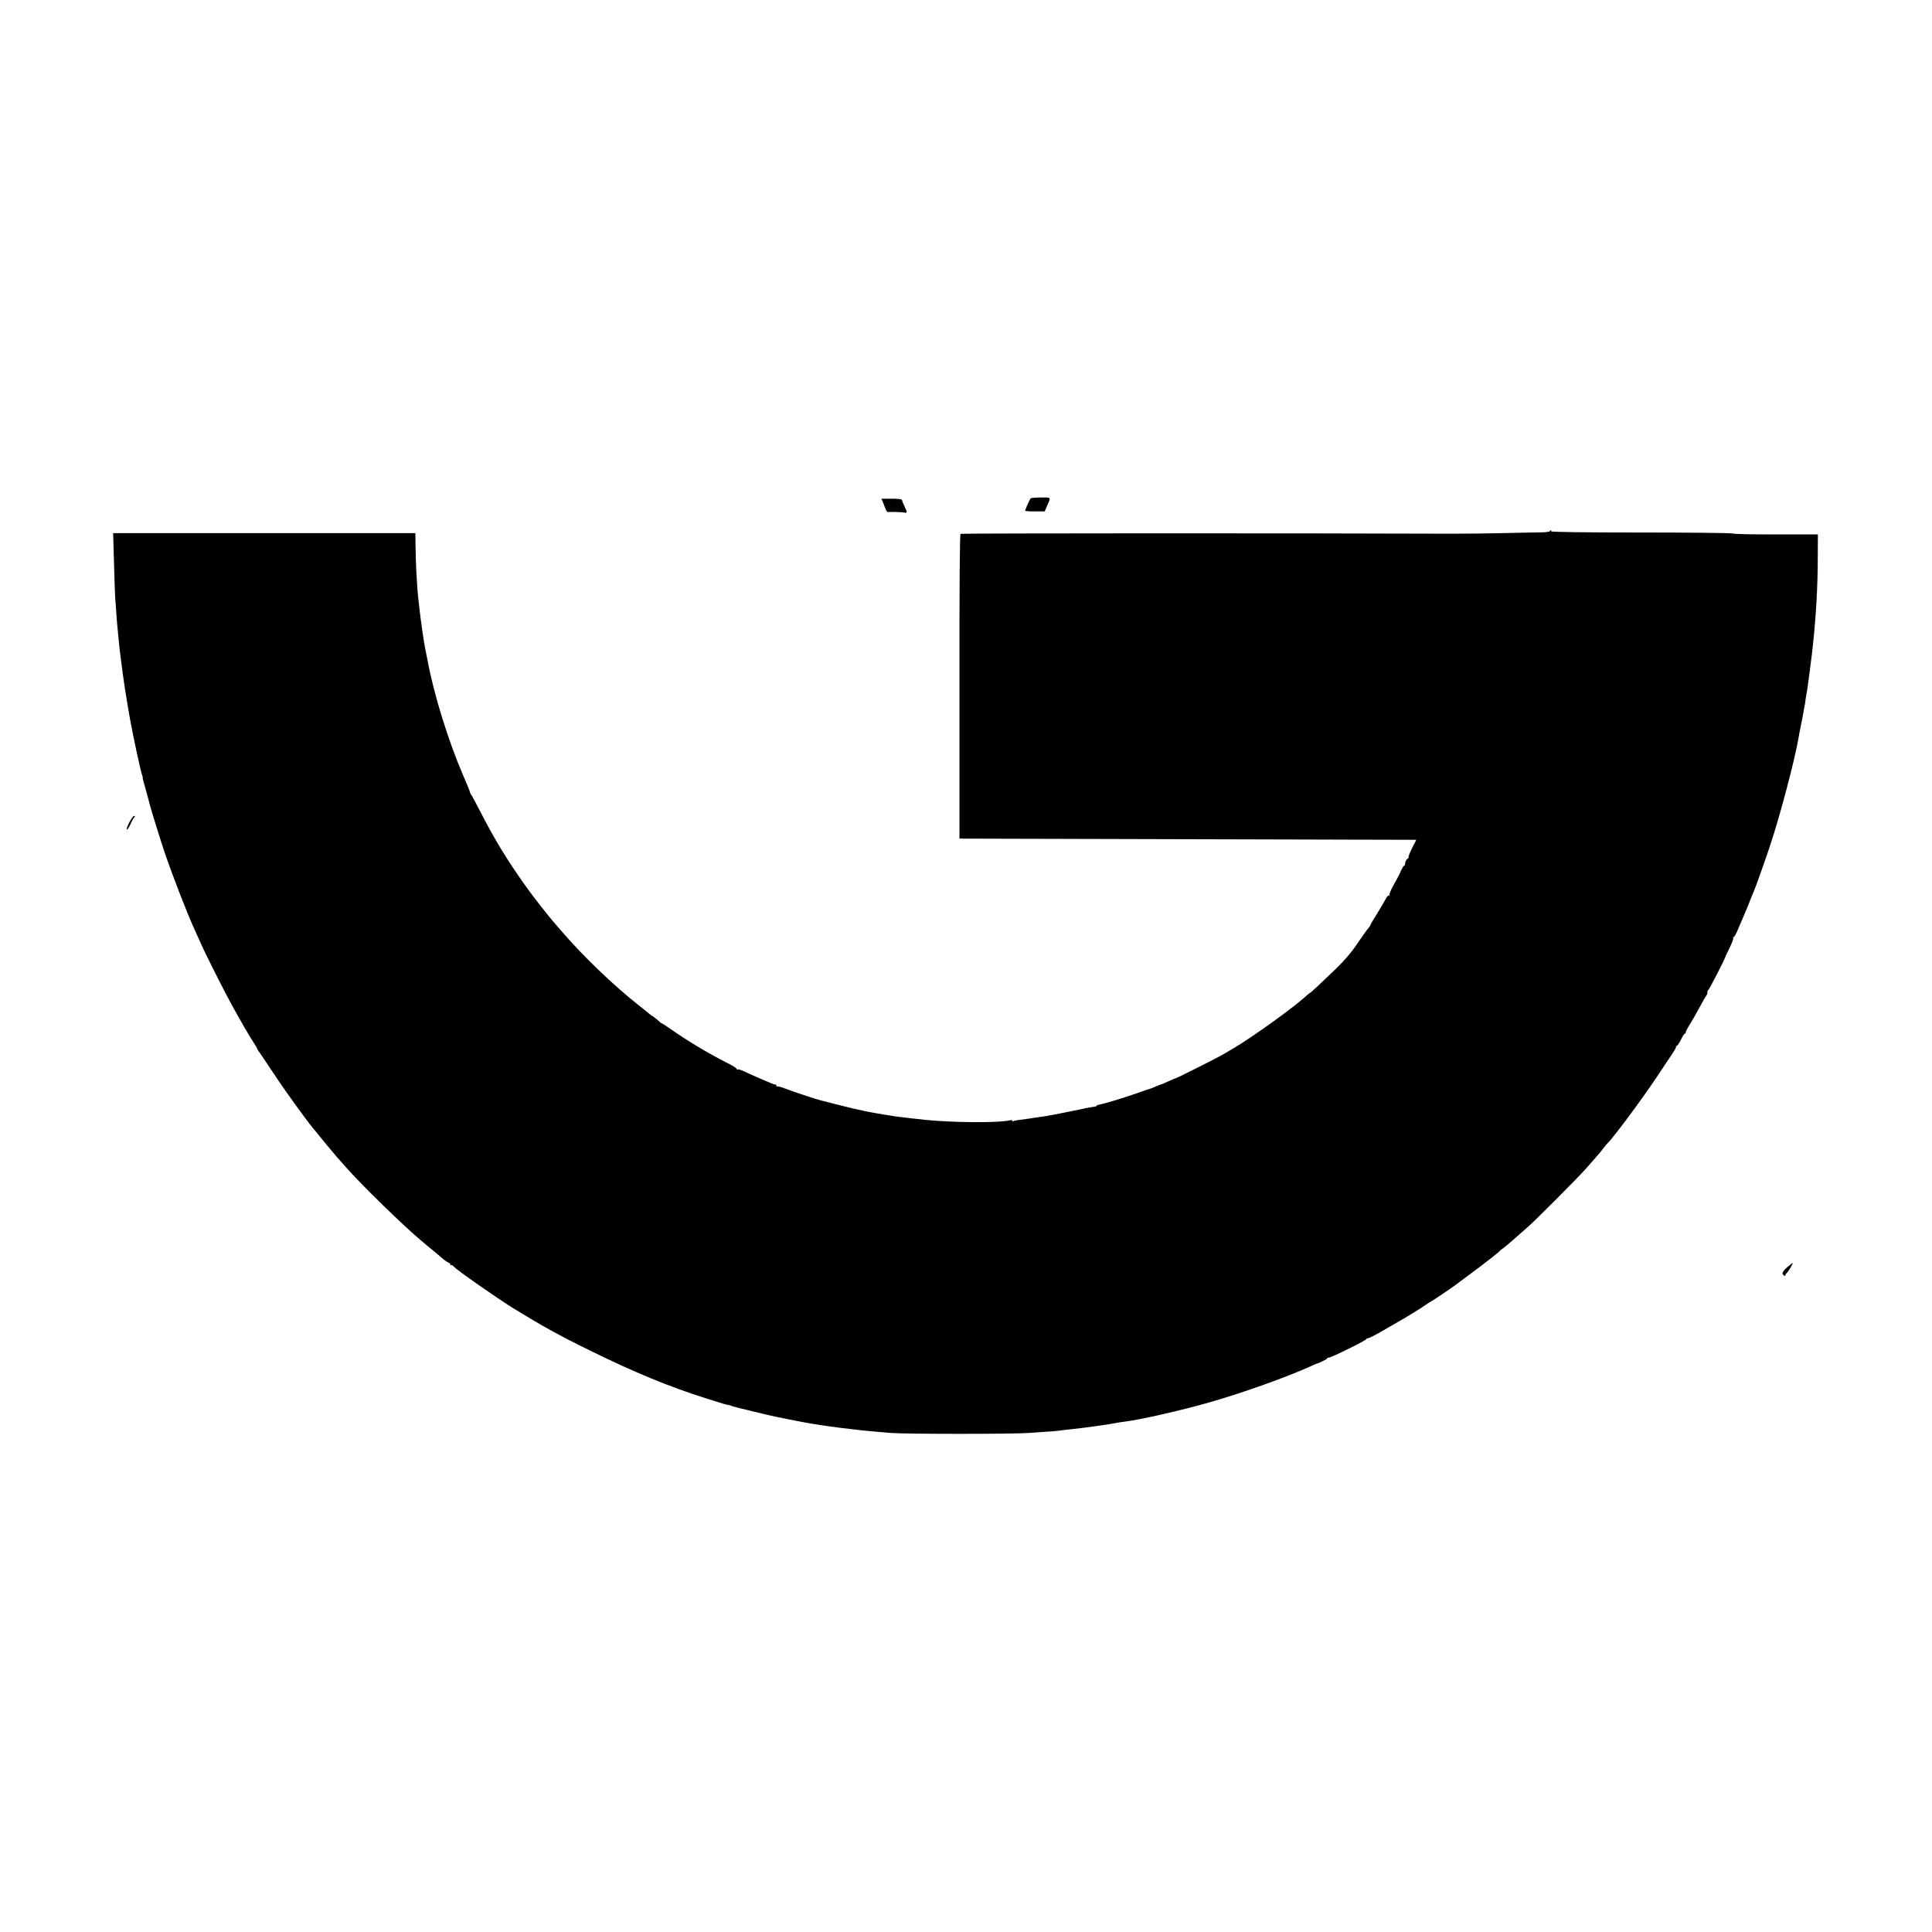
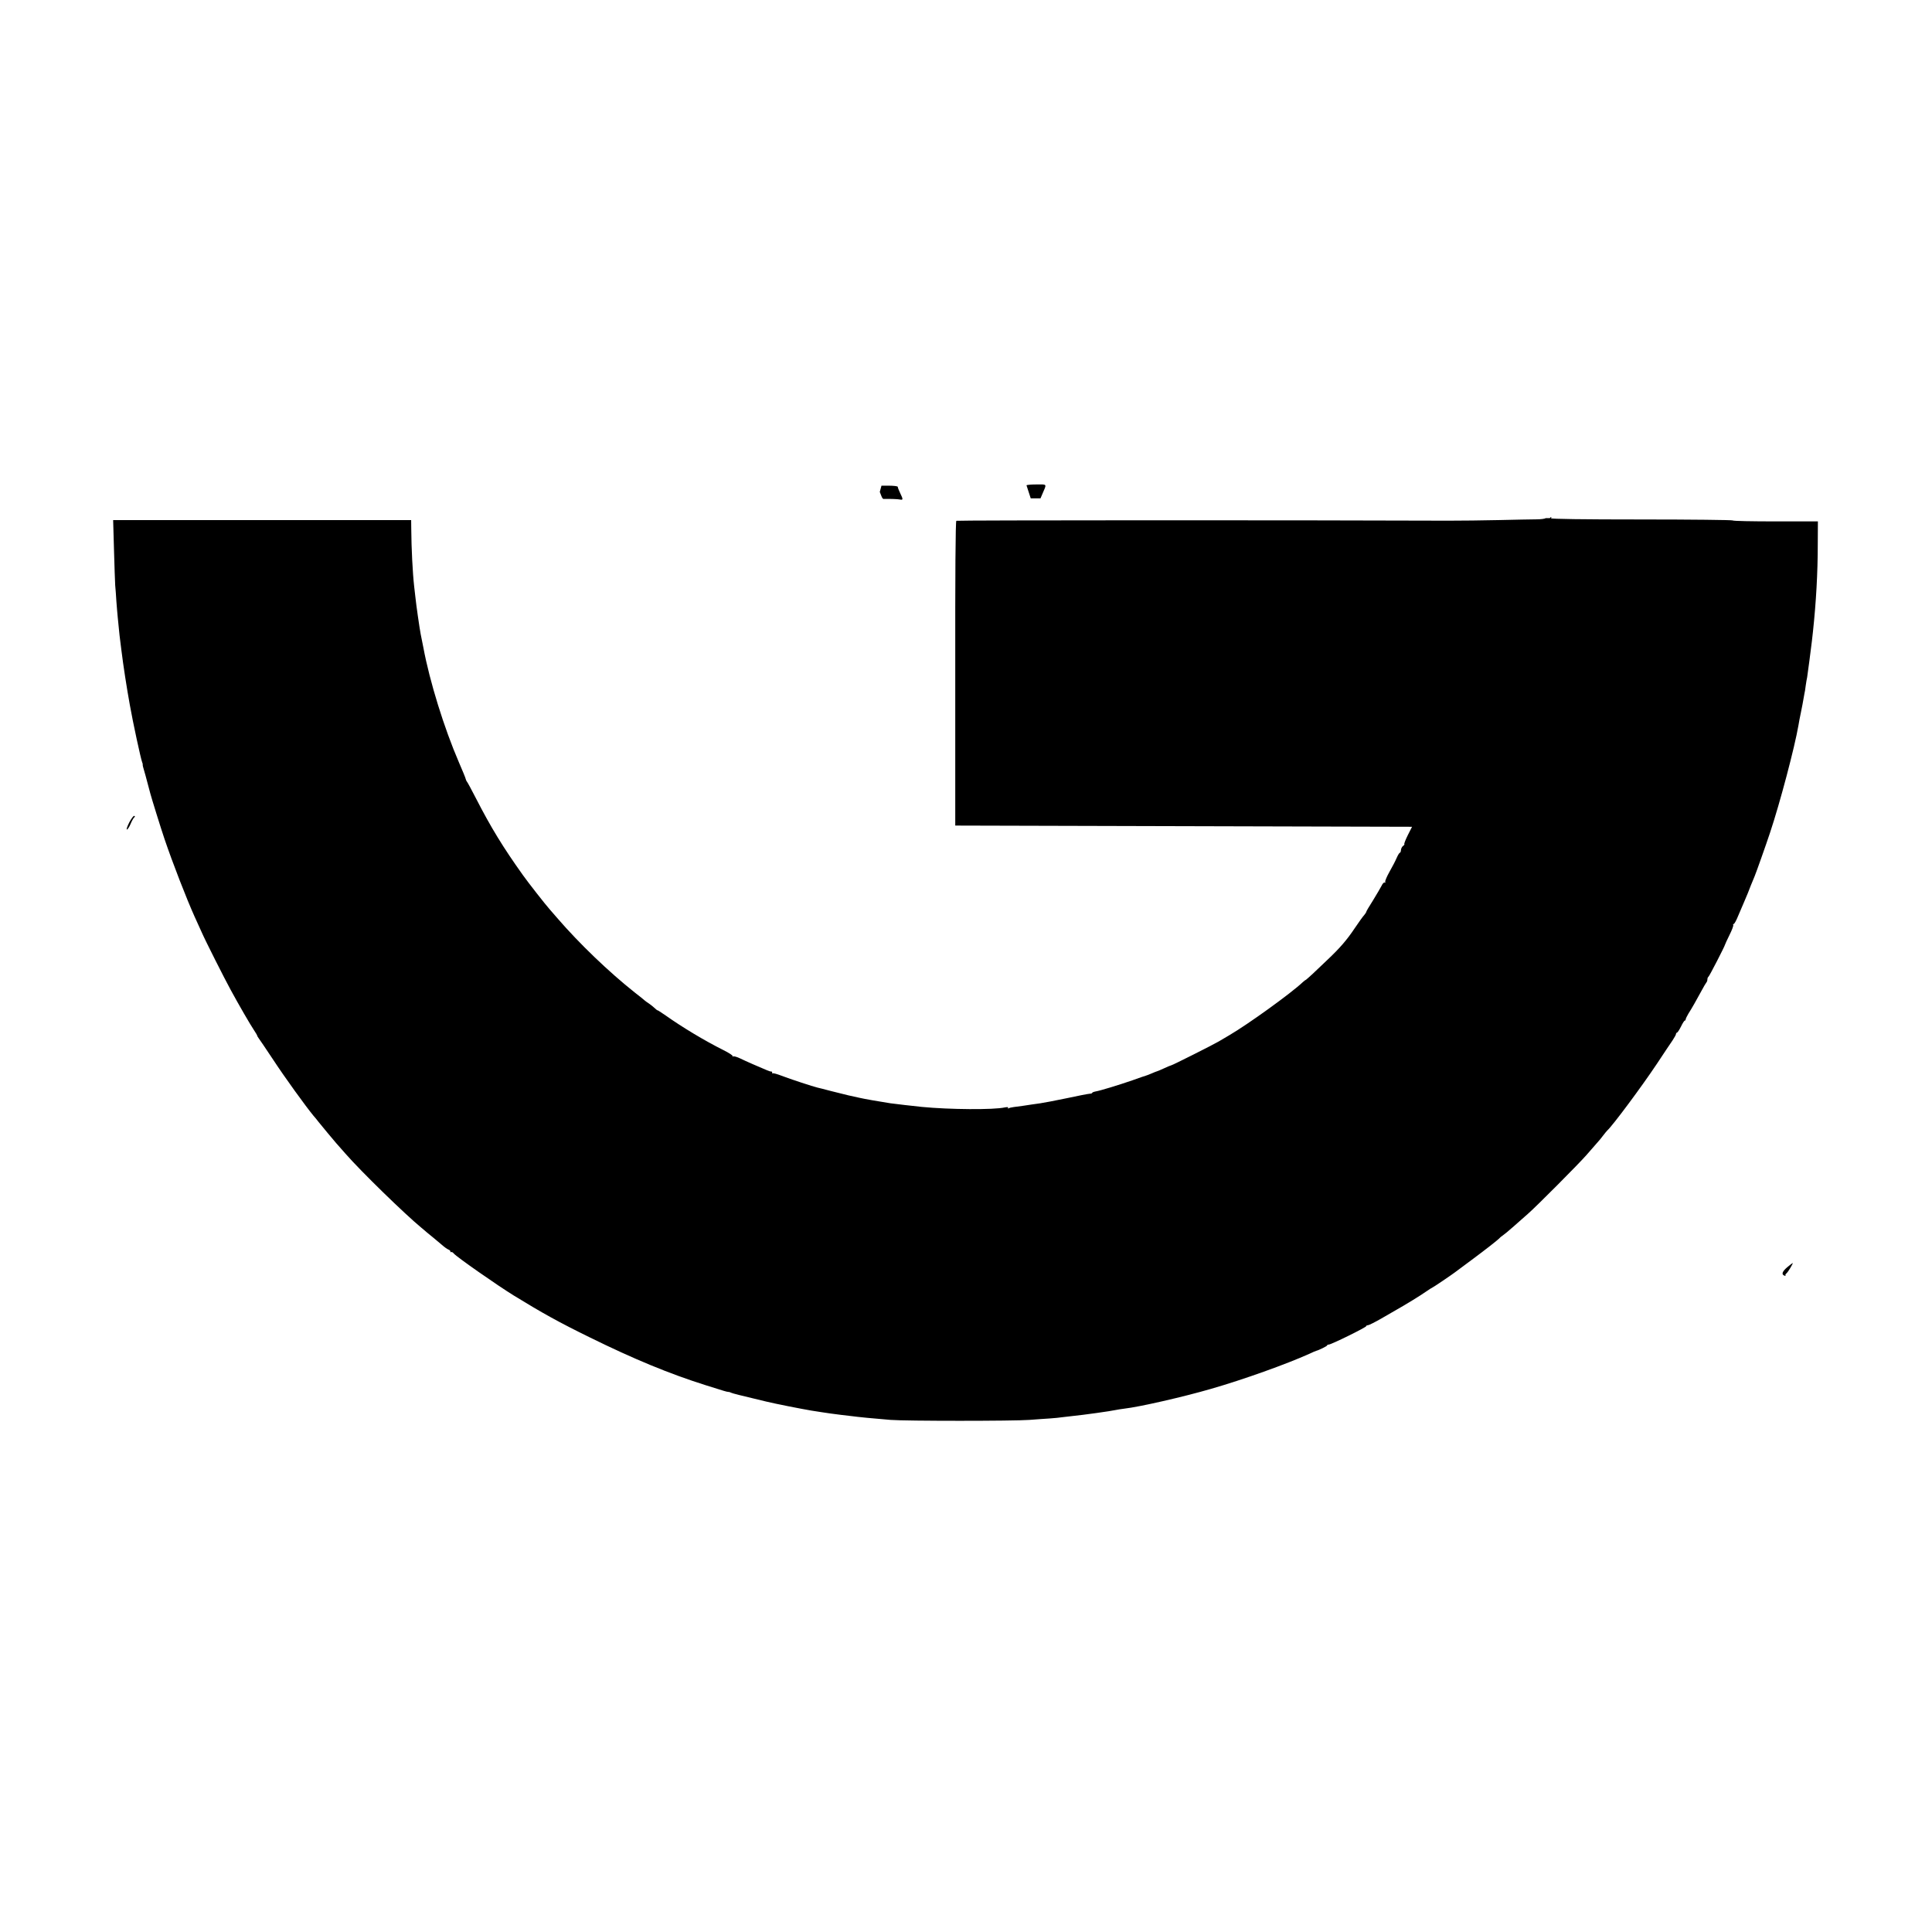
<svg xmlns="http://www.w3.org/2000/svg" version="1" width="2133.333" height="2133.333" viewBox="0 0 1600 1600">
-   <path d="M853.6 412.7c-.8.8-4.6 9.2-4.6 10.2 0 .4 3.6.7 8.1.6h8.1l1.5-3.5c3.8-8.8 4.2-8-4.6-8-4.3 0-8.1.3-8.5.7m-121.5 5.5c2.4 6.2 2.2 5.9 4.5 5.8 4.5-.1 10.3.1 12.3.5 2.6.5 2.6-.1.1-5.3-1.1-2.2-2-4.6-2-5.2s-3.2-1-8.5-1H730zm551.4 21.7c-.3.5-3.8 1-7.8 1-3.9 0-17.8.3-30.7.6s-31.8.5-42 .5c-129.7-.5-406.7-.4-407.5.1-.7.5-1 43.8-.9 126.6v125.8l189.1.5 189.2.5-3.5 6.9c-1.9 3.8-3.2 7.2-2.9 7.4.3.3-.2 1-1.1 1.6-.8.6-1.6 2.1-1.7 3.4 0 1.2-.5 2.2-.9 2.2s-1.6 1.9-2.6 4.2c-1 2.4-3.7 7.6-6 11.6-2.3 4.1-3.9 7.9-3.5 8.4.3.6.1.8-.4.5-.6-.4-1.8.8-2.6 2.6-.9 1.7-4.1 7.2-7.1 12.1-3.1 4.8-5.6 9.1-5.6 9.5s-.8 1.6-1.7 2.7c-1 1-4.5 5.9-7.8 10.8-6.6 9.9-12.5 16.7-22.9 26.5-3.9 3.7-9.2 8.7-11.9 11.3-2.7 2.5-5.2 4.7-5.5 4.9-.4.1-1.6 1-2.7 2-9.8 9.3-45.5 35-60.9 44-3.2 1.9-7.2 4.3-9 5.3-3.8 2.3-38.2 19.6-39 19.6-.3 0-3 1.1-6 2.5s-5.7 2.5-5.9 2.5c-.3 0-2.2.8-4.3 1.7-2.2.9-4.3 1.8-4.9 1.9-.5.1-5.5 1.8-11 3.8-11.3 3.9-26.6 8.6-30.7 9.3-1.6.3-2.8.8-2.8 1.2 0 .3-1 .7-2.2.7-1.3.1-9.8 1.7-18.9 3.7-9.2 1.9-19 3.8-21.9 4.2s-6.1.8-7.1 1c-.9.2-3.9.6-6.6 1-2.6.3-6.3.8-8.2 1.1-1.8.2-3.8.7-4.4 1.1-.5.3-.7.1-.4-.4.5-.7-.4-.8-2.6-.4-9.2 2.1-45.9 1.8-68.7-.4-6.7-.7-22.6-2.5-26-3-8.6-1.3-22.1-3.7-25.5-4.5-2.2-.5-6.5-1.4-9.5-2.1s-9.5-2.3-14.5-3.6c-4.9-1.3-9.9-2.6-11-2.8-3.5-.8-22.7-7.1-29.7-9.8-3.6-1.4-6.9-2.3-7.2-2-.3.4-.6.1-.6-.5 0-.7-.3-1.1-.7-1-.5.1-2.1-.4-3.7-1.1-7-2.9-17.5-7.5-22-9.7-2.7-1.3-5.4-2.1-6-1.7-.6.3-.8.3-.4-.2.5-.5-2.9-2.7-7.5-5-15.8-7.9-34.2-19-47.9-28.7-3.8-2.6-6.8-4.6-6.8-4.3 0 .2-1-.6-2.3-1.8s-3.4-2.9-4.6-3.7c-1.3-.8-2.9-2-3.5-2.5-.6-.6-4.5-3.7-8.6-6.9-21.3-16.9-45.7-40.3-64-61.5-3-3.5-6-6.9-6.5-7.5-2.9-3.2-17.6-21.9-21.9-28-16.3-22.8-26.6-39.6-38.9-63.6-3.8-7.4-7.2-13.7-7.6-14-.3-.3-.7-1.2-.9-2-.1-.8-2.7-7.1-5.7-14-12.1-28-24.2-66.9-29.4-95-.7-3.6-1.7-8.5-2.2-11-1-5.2-3.7-23.9-4.4-30.8-.3-2.6-.7-6.5-1-8.7-1.3-11.4-2.3-32-2.4-47l-.1-8H93.7l.7 24.5c.4 13.5.8 26.7 1 29.5.3 2.7.7 8.8 1 13.5.4 4.7.8 10.5 1.1 13s.7 7 1 10 .7 7.1 1 9 .7 5.5 1 8c1.6 13.1 4.4 31.1 7 45.5 2.6 14.7 9 44.3 10.2 47.5.4.8.6 1.8.5 2.1-.1.4.3 2.2.9 4 .6 1.9 1.2 4.1 1.4 4.9s1.1 4.2 2 7.5 1.8 6.7 2 7.5c.8 3.2 8.8 29 11.7 37.5 6.7 19.8 18.4 49.9 25 64.5 1.9 4.1 4.5 10 5.9 13 2.6 6.1 18.8 38.2 23.9 47.5 6.5 12 16.4 29.1 19.2 33.2 1.5 2.3 2.8 4.4 2.8 4.8 0 .3.5 1.1 1 1.8.6.7 6.1 8.9 12.3 18.2 9.5 14.5 26.8 38.4 33.3 46.3 1.1 1.2 2.9 3.4 4.1 5 2.3 2.9 13.1 15.9 14.8 17.8.6.6 3.9 4.5 7.5 8.5 13.1 15 49.3 50.2 63 61.5 1.9 1.6 4 3.3 4.6 3.9.6.5 2.8 2.3 4.9 4 2 1.6 5.4 4.5 7.4 6.2 2 1.8 4.4 3.5 5.4 3.9.9.3 1.7 1 1.7 1.6s.3.9.6.5c.4-.3 1.4.2 2.3 1.3 2.5 2.9 35.7 26.1 49.6 34.7 23.8 14.6 37.3 22.1 63 34.7 36.6 18 65.6 30 96 39.6 16.5 5.2 16.9 5.3 18.5 5.5.9 0 2 .4 2.5.7.9.5 6.8 2 29 7.3 7.8 1.9 29.2 6.1 37.5 7.5 3.6.5 7.6 1.2 9 1.4 2.9.5 9.6 1.4 16 2.2 2.5.3 6 .7 7.7.9 5.9.8 19 2.1 32.8 3.2 12.8 1 101.8 1 115 0 5.5-.4 13.2-1 17-1.2 3.9-.3 8.4-.7 10-1 1.7-.2 5.9-.7 9.5-1.1 7.4-.7 31.2-4 35-4.9 1.4-.3 4.5-.8 7-1.1 13-1.5 49.2-9.8 71.9-16.4 26.8-7.7 62.5-20.5 81.6-29.1 2.8-1.3 5.2-2.4 5.5-2.4 2.2-.5 9-3.9 9-4.4 0-.4.7-.8 1.5-.8 2 0 31.5-14.5 31-15.3-.2-.3.4-.6 1.4-.7.9-.1 5.7-2.5 10.6-5.3 5-2.9 10.8-6.2 13-7.5 7.3-4.1 19.9-11.8 24.7-15.2 2.6-1.8 5-3.3 5.2-3.3.4 0 15.9-10.5 18.1-12.2.6-.5 6.9-5.2 14-10.4 11.6-8.6 22.1-16.8 23.5-18.4.3-.4 1.4-1.3 2.6-2.1s5.2-4.1 8.9-7.4 9.1-8 11.9-10.5c7.2-6.3 42.1-41.4 48.3-48.5 2.8-3.3 6.6-7.6 8.3-9.5 1.8-1.9 4.4-5.1 5.8-7 1.5-1.9 2.9-3.7 3.3-4 4.5-4.1 28.1-35.8 41-55.1 5.6-8.5 11.5-17.3 13.1-19.6 1.5-2.3 2.8-4.6 2.8-5.2s.4-1.1.8-1.1 1.9-2.2 3.3-5c1.3-2.7 2.7-5 3.2-5 .4 0 .7-.5.7-1 0-.6 1.1-2.7 2.3-4.8 2.8-4.3 6.8-11.5 11-19.2 1.6-3 3.3-5.9 3.8-6.5.5-.5.9-1.7.9-2.6 0-1 .4-1.9.8-2.1.7-.3 13.6-25.4 13.8-26.7 0-.3 1.7-3.9 3.7-8 2-4 3.4-7.7 3.1-8.2s-.1-.9.4-.9 2.2-3 3.7-6.8c1.6-3.7 3.7-8.7 4.8-11.2 3.1-7.3 3.5-8.2 5.7-14 1.2-3 2.6-6.4 3.1-7.5 1.3-3.1 9.6-26.5 12.8-36.2 8.3-24.9 20.4-70.8 23.5-88.8.2-1.7 1.2-6.6 2.1-11s1.8-9.1 2-10.5.6-3.4.8-4.5c.3-1.1.8-4.2 1.1-6.8.4-2.7.9-5.9 1.2-7 .4-2.5 3.3-24.3 3.9-29.7.2-1.9.6-5.5.9-8 2.6-24.3 4-48.6 4-73l.1-18.4h-35c-19.2 0-35.3-.3-35.6-.8-.3-.4-34.4-.8-75.8-.8-48.6 0-75-.4-74.6-1 .3-.6.4-1 .1-1s-.7.4-1.1.9M107.1 681c-1.7 3.3-2.6 6-2 6 .5 0 2-2.1 3.1-4.8 1.1-2.6 2.5-5 3-5.3.7-.4.7-.9 0-1.2-.5-.4-2.3 2-4.1 5.3m1373.2 368.3c-4.3 3.6-5.2 6.1-2.6 7.1 1 .4 1.4.4 1 0s0-1.2.7-1.8c1.4-1.1 5.9-8.6 5.2-8.6-.2 0-2.1 1.5-4.3 3.3" />
+   <path d="M853.6 412.7h8.1l1.5-3.5c3.8-8.8 4.2-8-4.6-8-4.3 0-8.1.3-8.5.7m-121.5 5.5c2.4 6.2 2.2 5.9 4.5 5.8 4.5-.1 10.3.1 12.3.5 2.6.5 2.6-.1.1-5.3-1.1-2.2-2-4.6-2-5.2s-3.2-1-8.5-1H730zm551.4 21.7c-.3.5-3.8 1-7.8 1-3.9 0-17.8.3-30.7.6s-31.8.5-42 .5c-129.7-.5-406.7-.4-407.5.1-.7.5-1 43.8-.9 126.6v125.8l189.1.5 189.2.5-3.5 6.9c-1.9 3.8-3.2 7.2-2.9 7.4.3.3-.2 1-1.1 1.6-.8.6-1.6 2.1-1.7 3.4 0 1.2-.5 2.2-.9 2.2s-1.6 1.9-2.6 4.2c-1 2.4-3.7 7.6-6 11.6-2.3 4.1-3.9 7.9-3.5 8.4.3.6.1.8-.4.5-.6-.4-1.8.8-2.6 2.6-.9 1.7-4.1 7.2-7.1 12.1-3.1 4.8-5.6 9.1-5.6 9.5s-.8 1.6-1.7 2.7c-1 1-4.5 5.9-7.8 10.8-6.6 9.9-12.5 16.7-22.9 26.5-3.9 3.7-9.2 8.7-11.9 11.3-2.7 2.5-5.2 4.7-5.5 4.9-.4.1-1.6 1-2.7 2-9.8 9.3-45.5 35-60.9 44-3.2 1.9-7.2 4.3-9 5.3-3.8 2.3-38.2 19.6-39 19.6-.3 0-3 1.1-6 2.5s-5.7 2.5-5.9 2.5c-.3 0-2.2.8-4.3 1.7-2.2.9-4.3 1.8-4.9 1.9-.5.1-5.5 1.8-11 3.8-11.3 3.9-26.6 8.6-30.7 9.3-1.6.3-2.8.8-2.8 1.2 0 .3-1 .7-2.2.7-1.3.1-9.8 1.7-18.9 3.7-9.2 1.9-19 3.8-21.9 4.2s-6.1.8-7.1 1c-.9.2-3.9.6-6.6 1-2.6.3-6.3.8-8.2 1.1-1.8.2-3.8.7-4.4 1.1-.5.3-.7.1-.4-.4.5-.7-.4-.8-2.6-.4-9.2 2.1-45.9 1.8-68.7-.4-6.7-.7-22.6-2.5-26-3-8.6-1.3-22.1-3.7-25.5-4.5-2.2-.5-6.5-1.4-9.5-2.1s-9.5-2.3-14.5-3.6c-4.9-1.3-9.9-2.6-11-2.8-3.5-.8-22.7-7.1-29.7-9.8-3.6-1.4-6.9-2.3-7.2-2-.3.4-.6.1-.6-.5 0-.7-.3-1.1-.7-1-.5.1-2.1-.4-3.7-1.1-7-2.9-17.5-7.5-22-9.7-2.7-1.3-5.4-2.1-6-1.7-.6.3-.8.3-.4-.2.5-.5-2.9-2.7-7.5-5-15.8-7.9-34.2-19-47.9-28.7-3.8-2.6-6.8-4.6-6.8-4.3 0 .2-1-.6-2.3-1.8s-3.4-2.9-4.6-3.7c-1.3-.8-2.9-2-3.5-2.5-.6-.6-4.5-3.7-8.6-6.9-21.3-16.9-45.7-40.3-64-61.5-3-3.5-6-6.9-6.5-7.5-2.9-3.2-17.6-21.9-21.9-28-16.3-22.8-26.6-39.6-38.9-63.6-3.8-7.4-7.2-13.7-7.6-14-.3-.3-.7-1.2-.9-2-.1-.8-2.7-7.1-5.7-14-12.1-28-24.2-66.9-29.4-95-.7-3.6-1.7-8.5-2.2-11-1-5.2-3.7-23.9-4.4-30.8-.3-2.6-.7-6.5-1-8.7-1.3-11.4-2.3-32-2.4-47l-.1-8H93.7l.7 24.5c.4 13.5.8 26.7 1 29.5.3 2.7.7 8.8 1 13.5.4 4.7.8 10.5 1.1 13s.7 7 1 10 .7 7.1 1 9 .7 5.5 1 8c1.6 13.1 4.4 31.1 7 45.5 2.6 14.7 9 44.3 10.2 47.5.4.8.6 1.8.5 2.1-.1.4.3 2.2.9 4 .6 1.9 1.2 4.1 1.4 4.9s1.1 4.2 2 7.5 1.8 6.7 2 7.5c.8 3.2 8.8 29 11.7 37.5 6.7 19.8 18.4 49.9 25 64.5 1.9 4.1 4.5 10 5.9 13 2.6 6.1 18.8 38.2 23.9 47.5 6.5 12 16.4 29.1 19.2 33.2 1.5 2.3 2.8 4.4 2.8 4.8 0 .3.5 1.1 1 1.8.6.7 6.1 8.9 12.3 18.2 9.5 14.5 26.8 38.4 33.3 46.3 1.1 1.2 2.9 3.4 4.1 5 2.3 2.9 13.1 15.9 14.8 17.8.6.6 3.9 4.5 7.5 8.5 13.1 15 49.3 50.2 63 61.5 1.9 1.6 4 3.3 4.6 3.9.6.5 2.8 2.3 4.9 4 2 1.6 5.4 4.5 7.4 6.2 2 1.8 4.4 3.5 5.4 3.9.9.3 1.7 1 1.7 1.6s.3.9.6.5c.4-.3 1.4.2 2.3 1.3 2.5 2.9 35.7 26.1 49.6 34.7 23.8 14.6 37.3 22.1 63 34.7 36.6 18 65.6 30 96 39.6 16.5 5.2 16.9 5.3 18.5 5.5.9 0 2 .4 2.5.7.9.5 6.8 2 29 7.3 7.8 1.9 29.2 6.1 37.5 7.5 3.6.5 7.6 1.2 9 1.4 2.9.5 9.6 1.4 16 2.2 2.5.3 6 .7 7.7.9 5.9.8 19 2.1 32.8 3.2 12.8 1 101.8 1 115 0 5.5-.4 13.2-1 17-1.2 3.9-.3 8.4-.7 10-1 1.7-.2 5.9-.7 9.5-1.1 7.4-.7 31.2-4 35-4.9 1.4-.3 4.5-.8 7-1.1 13-1.5 49.2-9.8 71.9-16.4 26.8-7.7 62.5-20.5 81.6-29.1 2.8-1.3 5.2-2.4 5.5-2.4 2.2-.5 9-3.9 9-4.4 0-.4.7-.8 1.5-.8 2 0 31.5-14.5 31-15.3-.2-.3.4-.6 1.4-.7.9-.1 5.7-2.5 10.6-5.3 5-2.9 10.8-6.2 13-7.5 7.3-4.1 19.9-11.8 24.7-15.2 2.6-1.8 5-3.3 5.2-3.3.4 0 15.9-10.5 18.1-12.2.6-.5 6.9-5.2 14-10.4 11.6-8.6 22.1-16.8 23.5-18.4.3-.4 1.4-1.3 2.6-2.1s5.2-4.1 8.9-7.4 9.1-8 11.9-10.5c7.2-6.3 42.1-41.4 48.3-48.5 2.8-3.3 6.6-7.6 8.3-9.5 1.8-1.9 4.4-5.1 5.8-7 1.5-1.9 2.9-3.7 3.3-4 4.5-4.1 28.1-35.8 41-55.1 5.6-8.5 11.5-17.3 13.1-19.6 1.5-2.3 2.8-4.6 2.8-5.2s.4-1.1.8-1.1 1.9-2.2 3.3-5c1.3-2.7 2.7-5 3.2-5 .4 0 .7-.5.7-1 0-.6 1.1-2.7 2.3-4.8 2.8-4.3 6.8-11.5 11-19.2 1.6-3 3.3-5.9 3.8-6.5.5-.5.9-1.7.9-2.6 0-1 .4-1.9.8-2.1.7-.3 13.6-25.4 13.8-26.7 0-.3 1.7-3.9 3.7-8 2-4 3.4-7.7 3.1-8.2s-.1-.9.4-.9 2.2-3 3.7-6.8c1.6-3.7 3.7-8.7 4.8-11.2 3.1-7.3 3.5-8.2 5.7-14 1.2-3 2.6-6.4 3.1-7.5 1.3-3.1 9.6-26.5 12.8-36.2 8.3-24.9 20.4-70.8 23.5-88.8.2-1.7 1.2-6.6 2.1-11s1.8-9.1 2-10.5.6-3.4.8-4.5c.3-1.1.8-4.2 1.1-6.8.4-2.7.9-5.9 1.2-7 .4-2.5 3.3-24.3 3.9-29.7.2-1.9.6-5.5.9-8 2.6-24.3 4-48.6 4-73l.1-18.4h-35c-19.2 0-35.3-.3-35.6-.8-.3-.4-34.4-.8-75.8-.8-48.6 0-75-.4-74.6-1 .3-.6.4-1 .1-1s-.7.4-1.1.9M107.1 681c-1.7 3.3-2.6 6-2 6 .5 0 2-2.1 3.1-4.8 1.1-2.6 2.5-5 3-5.3.7-.4.7-.9 0-1.2-.5-.4-2.3 2-4.1 5.3m1373.2 368.3c-4.3 3.6-5.2 6.1-2.6 7.1 1 .4 1.4.4 1 0s0-1.2.7-1.8c1.4-1.1 5.9-8.6 5.2-8.6-.2 0-2.1 1.5-4.3 3.3" />
</svg>